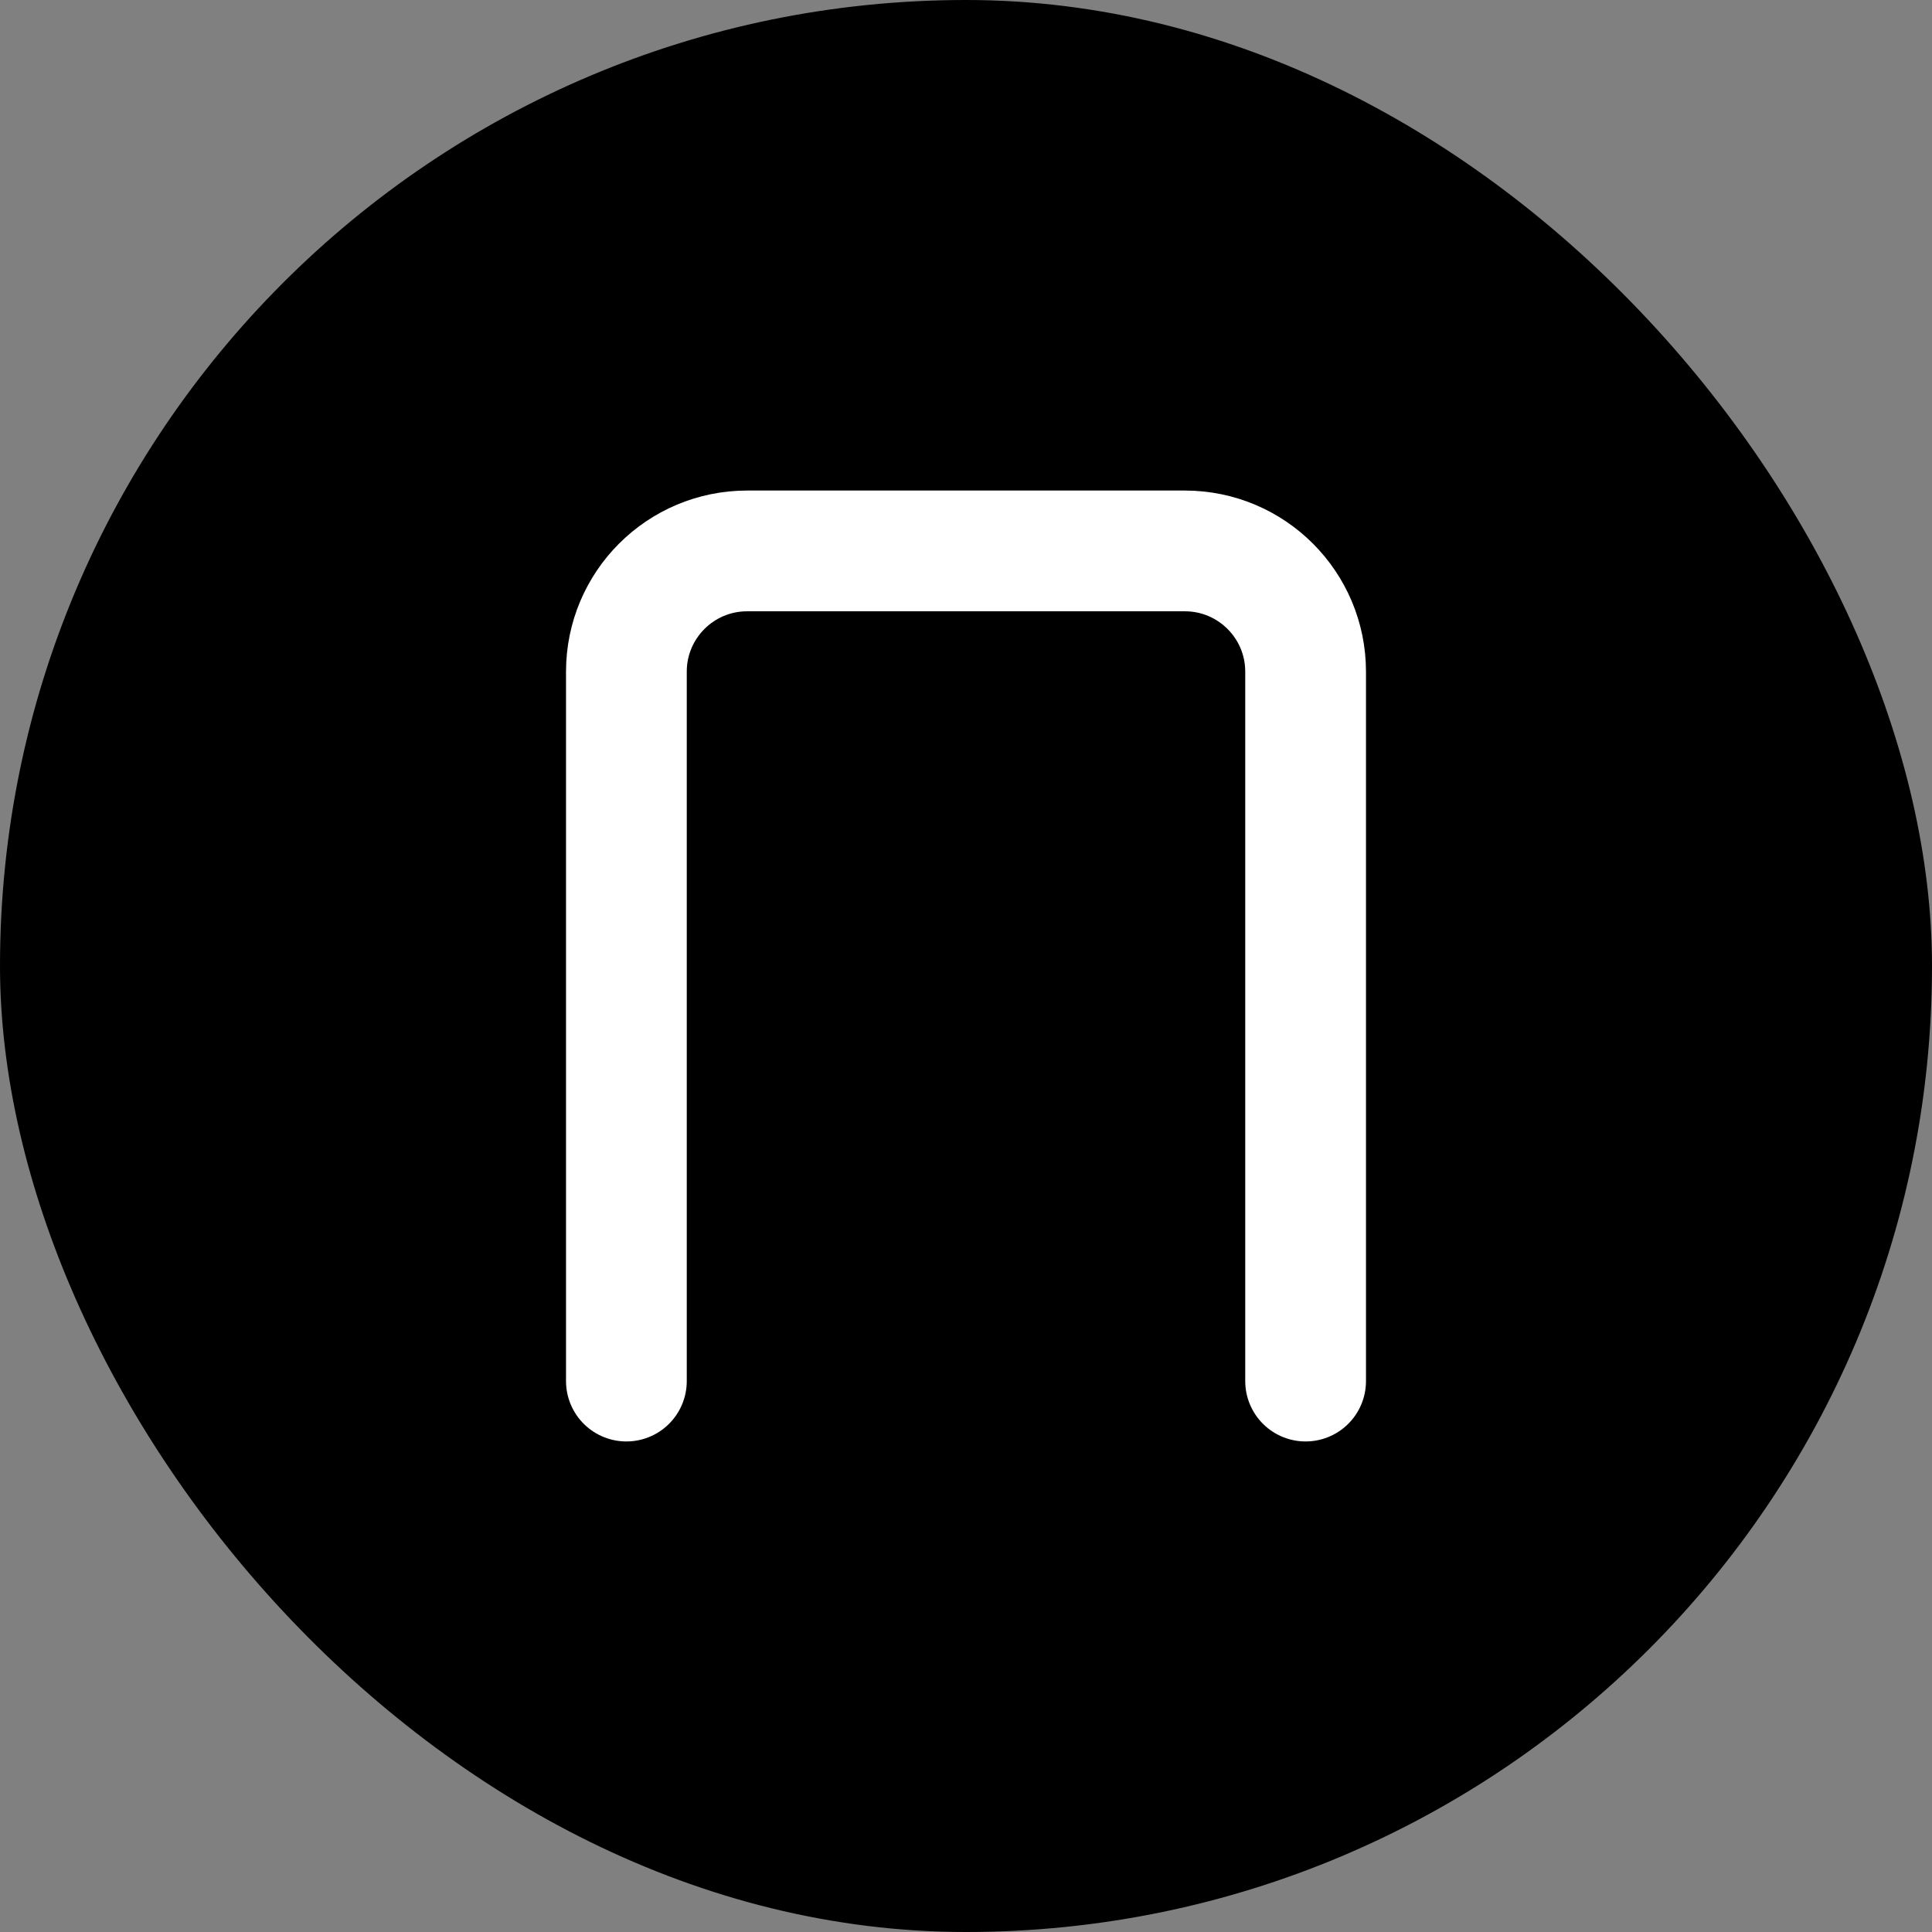
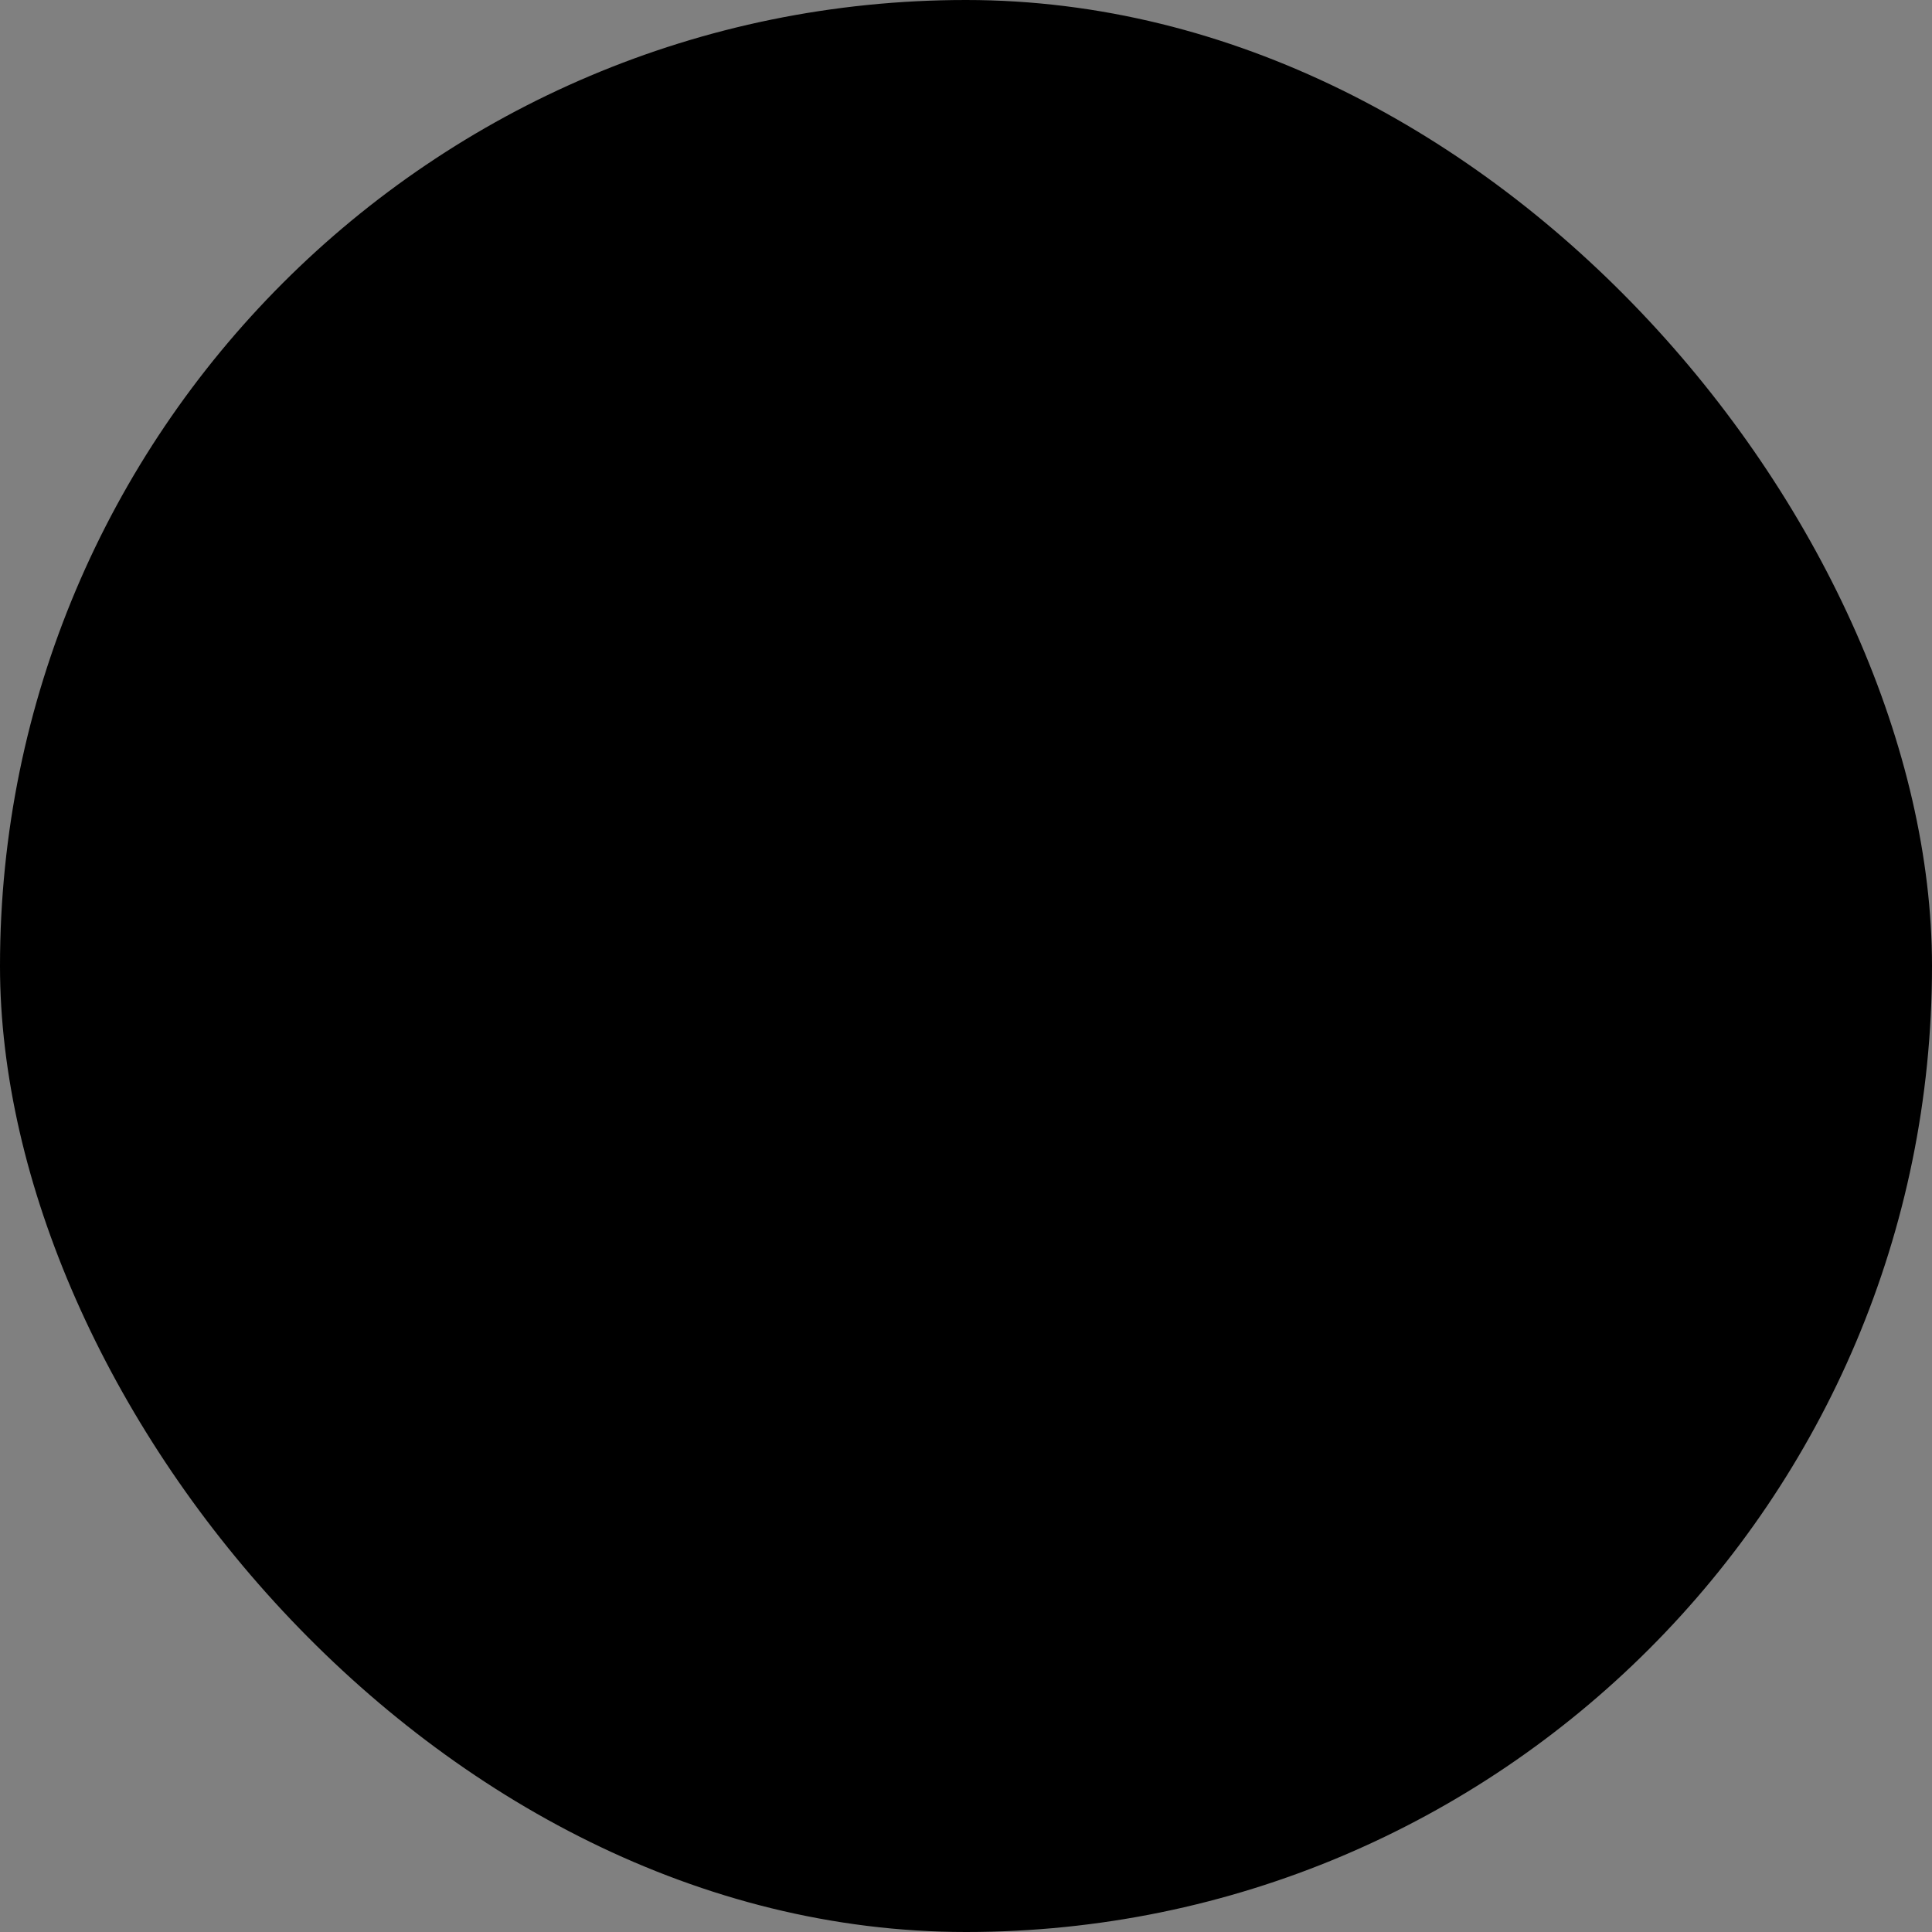
<svg xmlns="http://www.w3.org/2000/svg" width="512" height="512" viewBox="0 0 512 512" fill="none">
  <rect x="0" y="0" width="512" height="512" fill="#808080" stroke="none" />
  <rect width="512" height="512" rx="256" fill="black" />
-   <path d="M166 366V178C166 160.327 180.327 146 198 146H314C331.673 146 346 160.327 346 178V366" stroke="white" stroke-width="32" stroke-linecap="round" />
</svg>